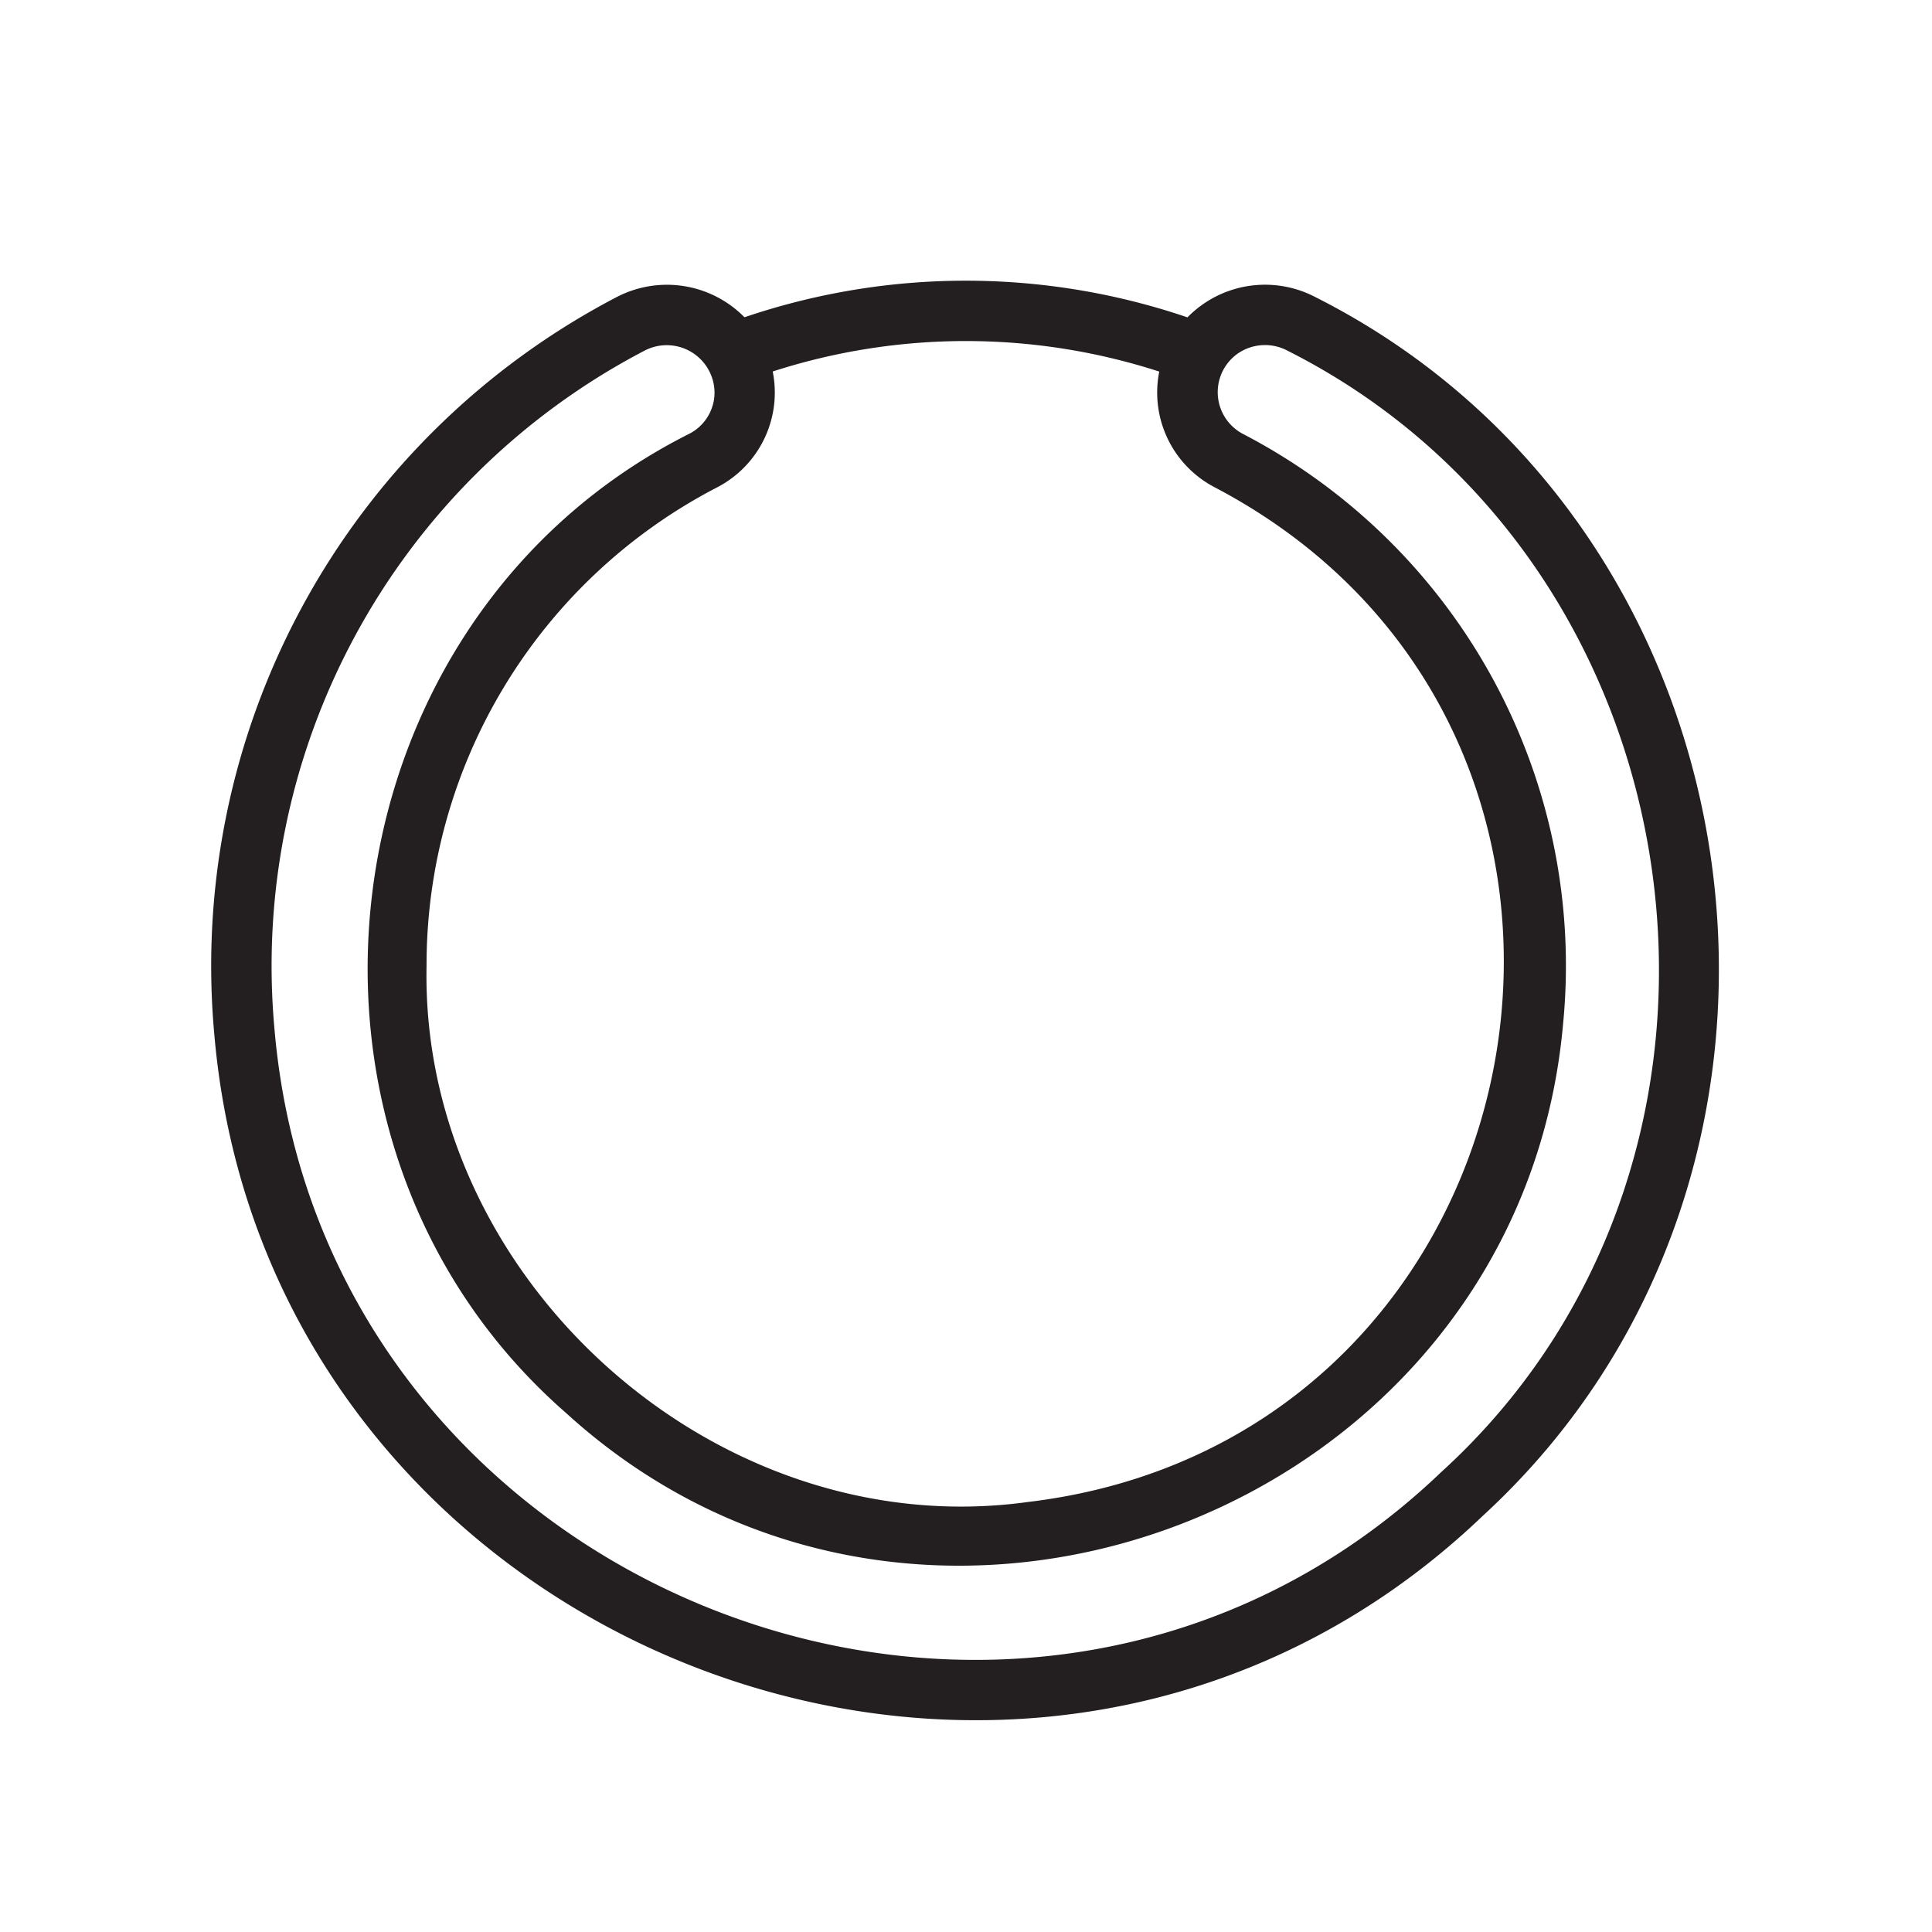
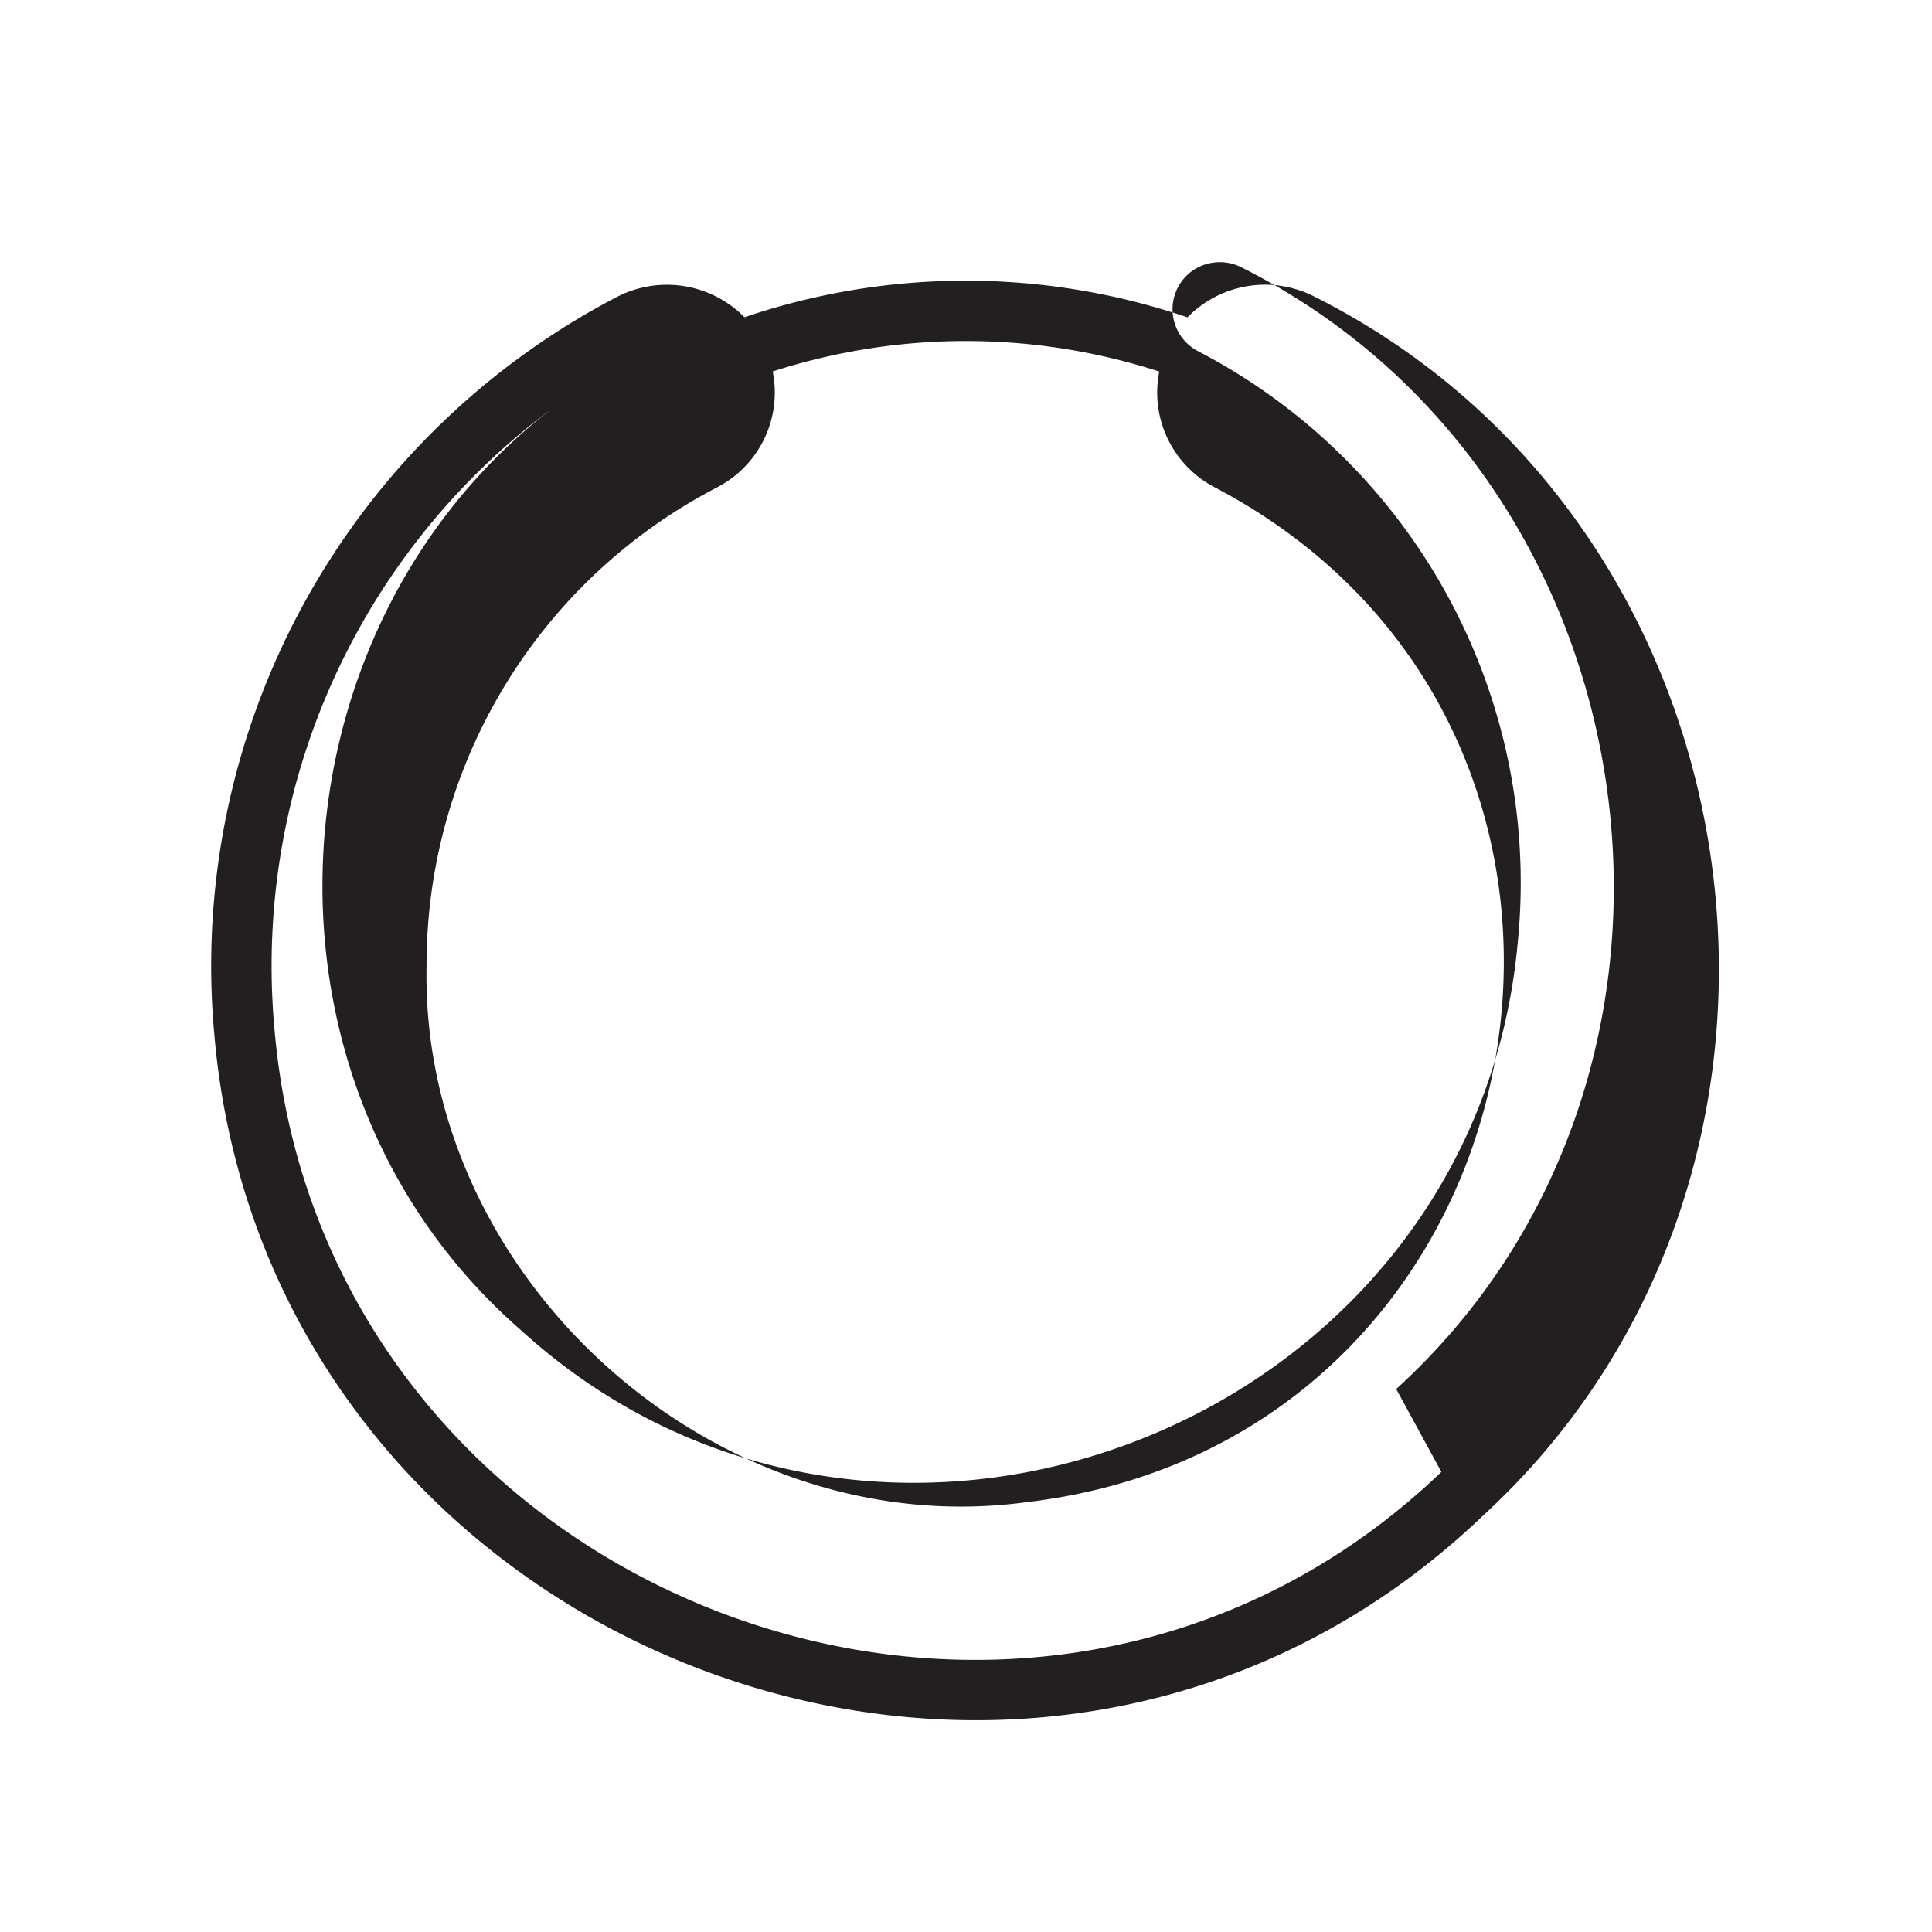
<svg xmlns="http://www.w3.org/2000/svg" viewBox="0 0 64 64">
-   <path fill="#231f20" d="M43.578 9.844a3.595 3.595 0 0 0-4.242.669 22.796 22.796 0 0 0-14.674-.003 3.603 3.603 0 0 0-4.247-.662A24.985 24.985 0 0 0 7.103 34.306c1.793 20.478 27.093 30.176 42.014 15.91 12.471-11.447 9.601-32.729-5.539-40.372Zm-5.176 2.465a3.538 3.538 0 0 0 1.838 3.834c15.531 8.163 11.247 31.538-6.201 33.614C23.715 51.177 13.924 42.367 14.13 32a17.822 17.822 0 0 1 9.634-15.86 3.537 3.537 0 0 0 1.833-3.834 20.803 20.803 0 0 1 12.805.003Zm9.346 36.45C34.05 61.875 10.741 52.98 9.096 34.128A22.988 22.988 0 0 1 21.343 11.62a1.584 1.584 0 0 1 2.327 1.374 1.54 1.54 0 0 1-.83 1.372c-12.243 6.146-14.394 23.444-4.09 32.44 11.892 10.844 31.588 3.198 33.028-12.877a19.846 19.846 0 0 0-10.614-19.56 1.563 1.563 0 0 1-.085-2.707 1.59 1.59 0 0 1 1.572-.045c13.902 7.011 16.615 26.655 5.097 37.143Z" />
+   <path fill="#231f20" d="M43.578 9.844a3.595 3.595 0 0 0-4.242.669 22.796 22.796 0 0 0-14.674-.003 3.603 3.603 0 0 0-4.247-.662A24.985 24.985 0 0 0 7.103 34.306c1.793 20.478 27.093 30.176 42.014 15.91 12.471-11.447 9.601-32.729-5.539-40.372Zm-5.176 2.465a3.538 3.538 0 0 0 1.838 3.834c15.531 8.163 11.247 31.538-6.201 33.614C23.715 51.177 13.924 42.367 14.13 32a17.822 17.822 0 0 1 9.634-15.86 3.537 3.537 0 0 0 1.833-3.834 20.803 20.803 0 0 1 12.805.003Zm9.346 36.45C34.05 61.875 10.741 52.98 9.096 34.128A22.988 22.988 0 0 1 21.343 11.62c-12.243 6.146-14.394 23.444-4.09 32.44 11.892 10.844 31.588 3.198 33.028-12.877a19.846 19.846 0 0 0-10.614-19.56 1.563 1.563 0 0 1-.085-2.707 1.59 1.59 0 0 1 1.572-.045c13.902 7.011 16.615 26.655 5.097 37.143Z" />
</svg>